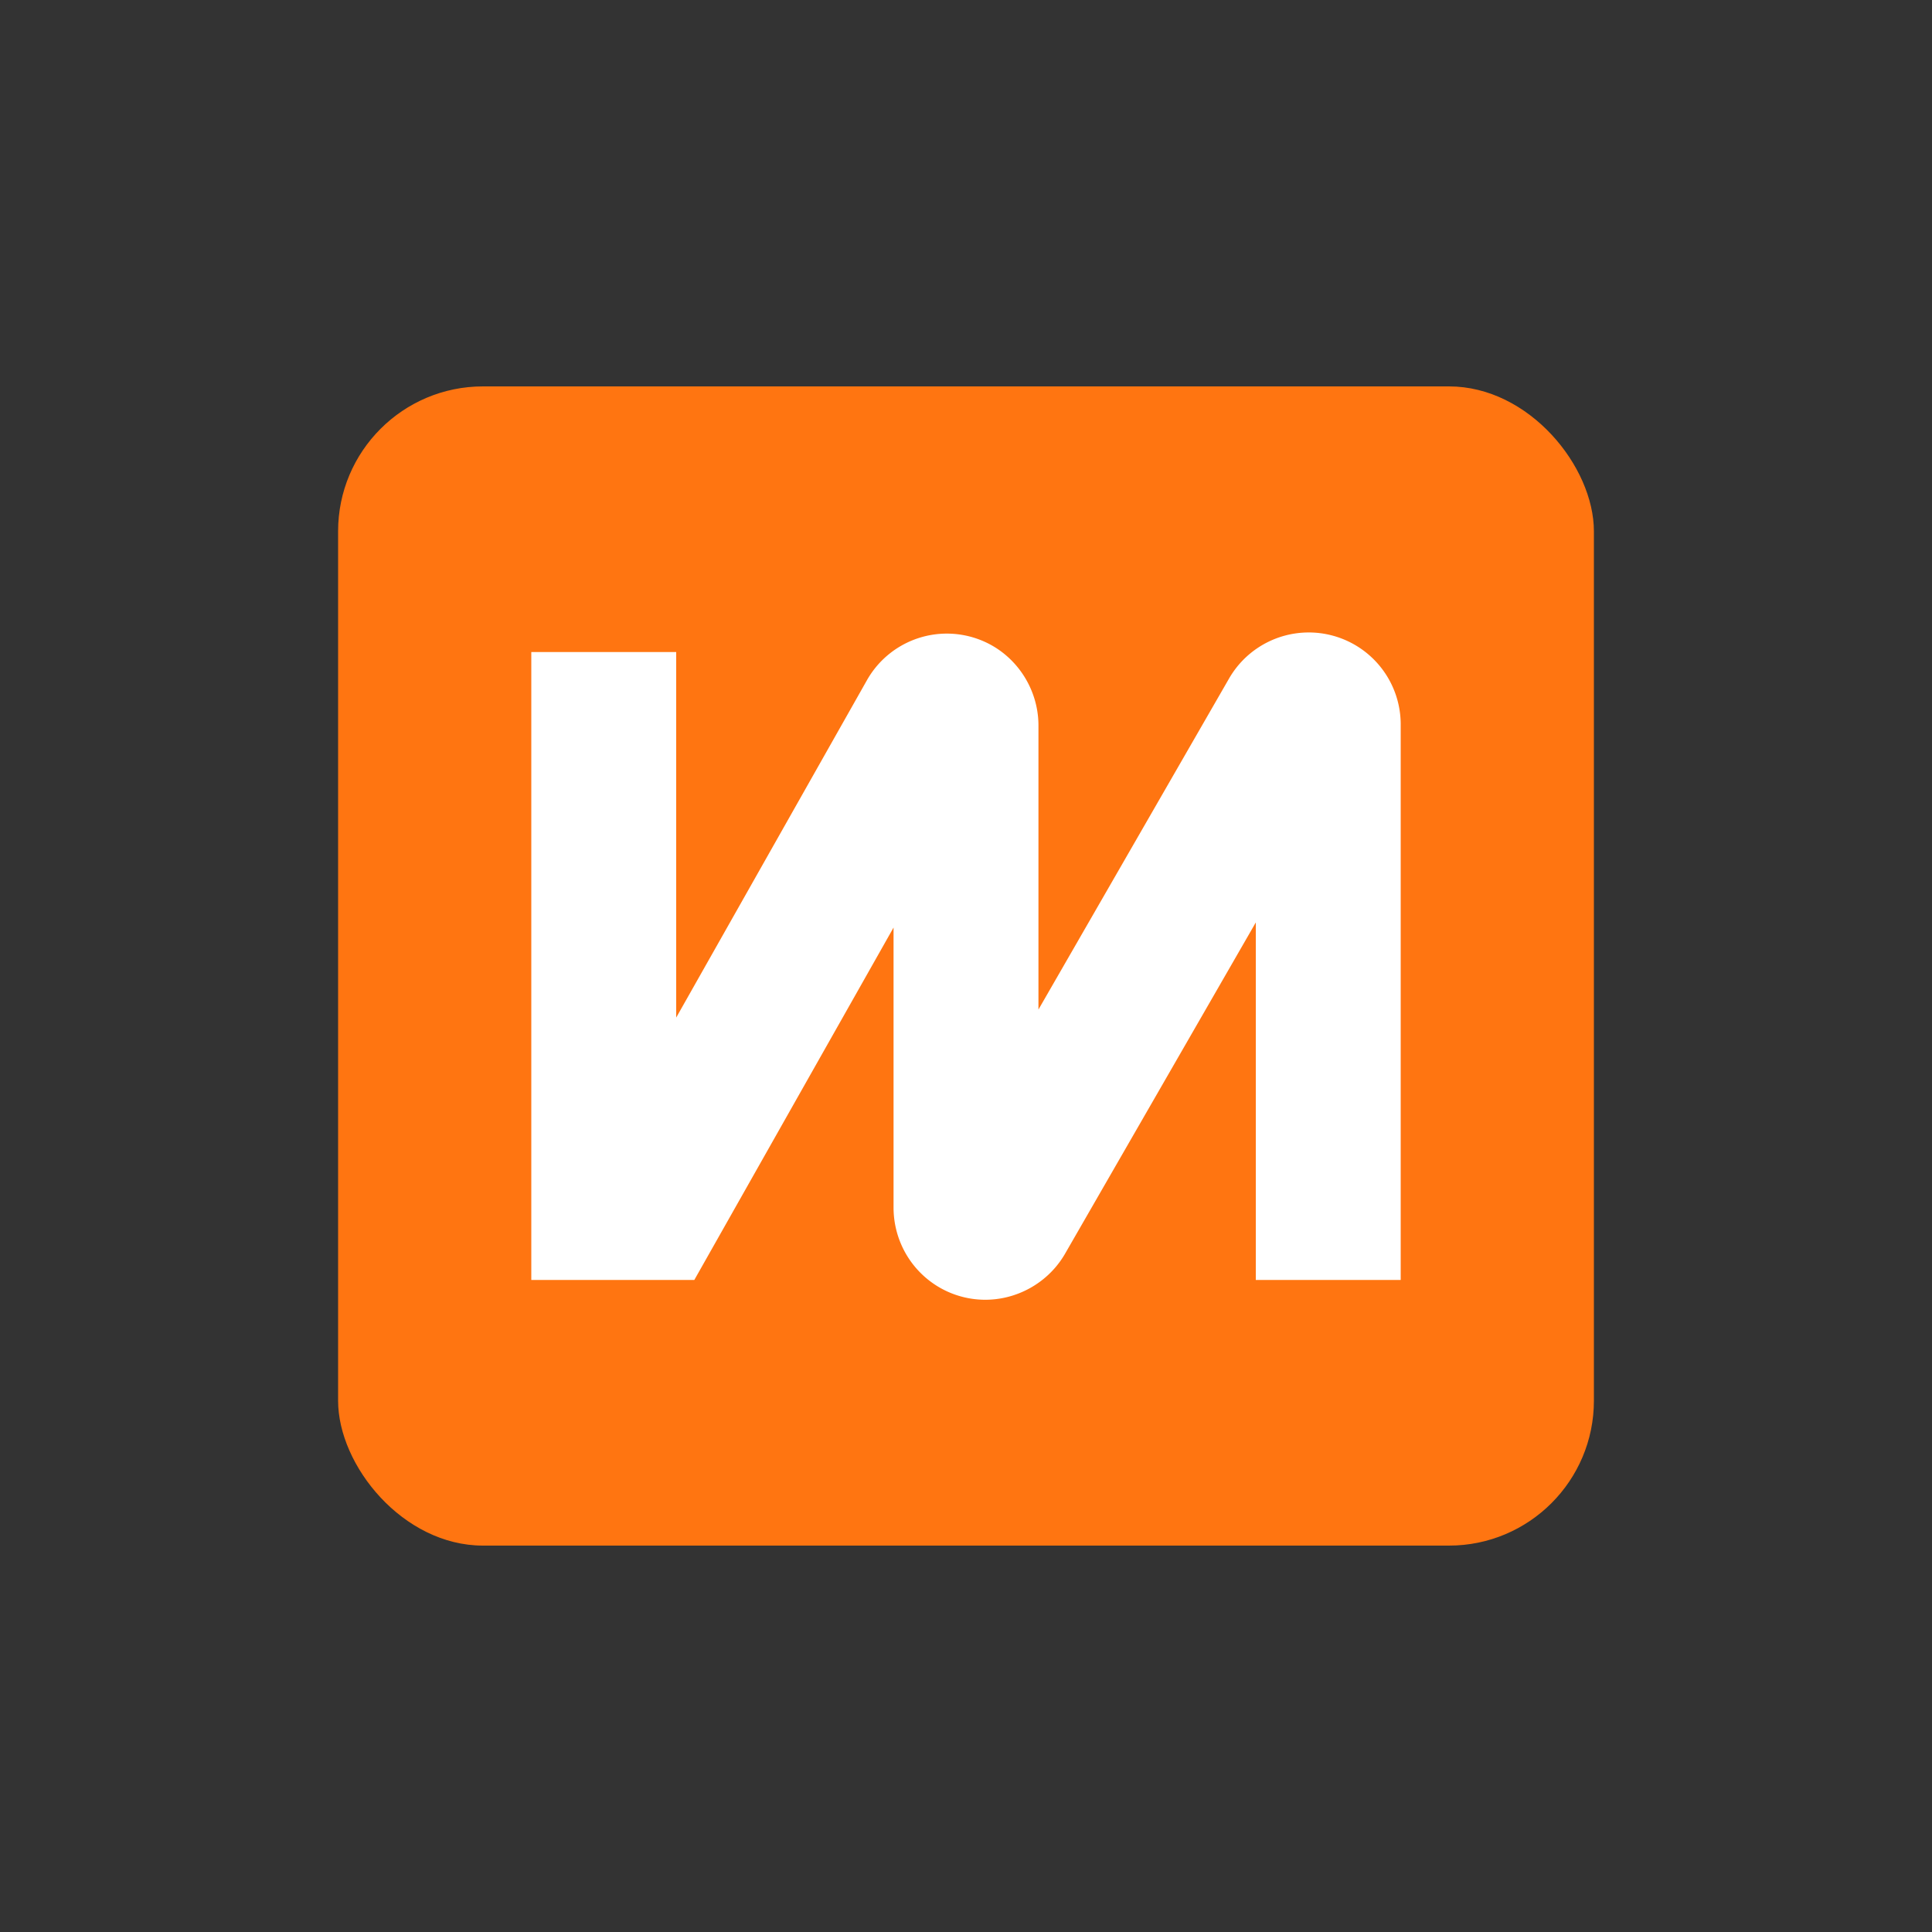
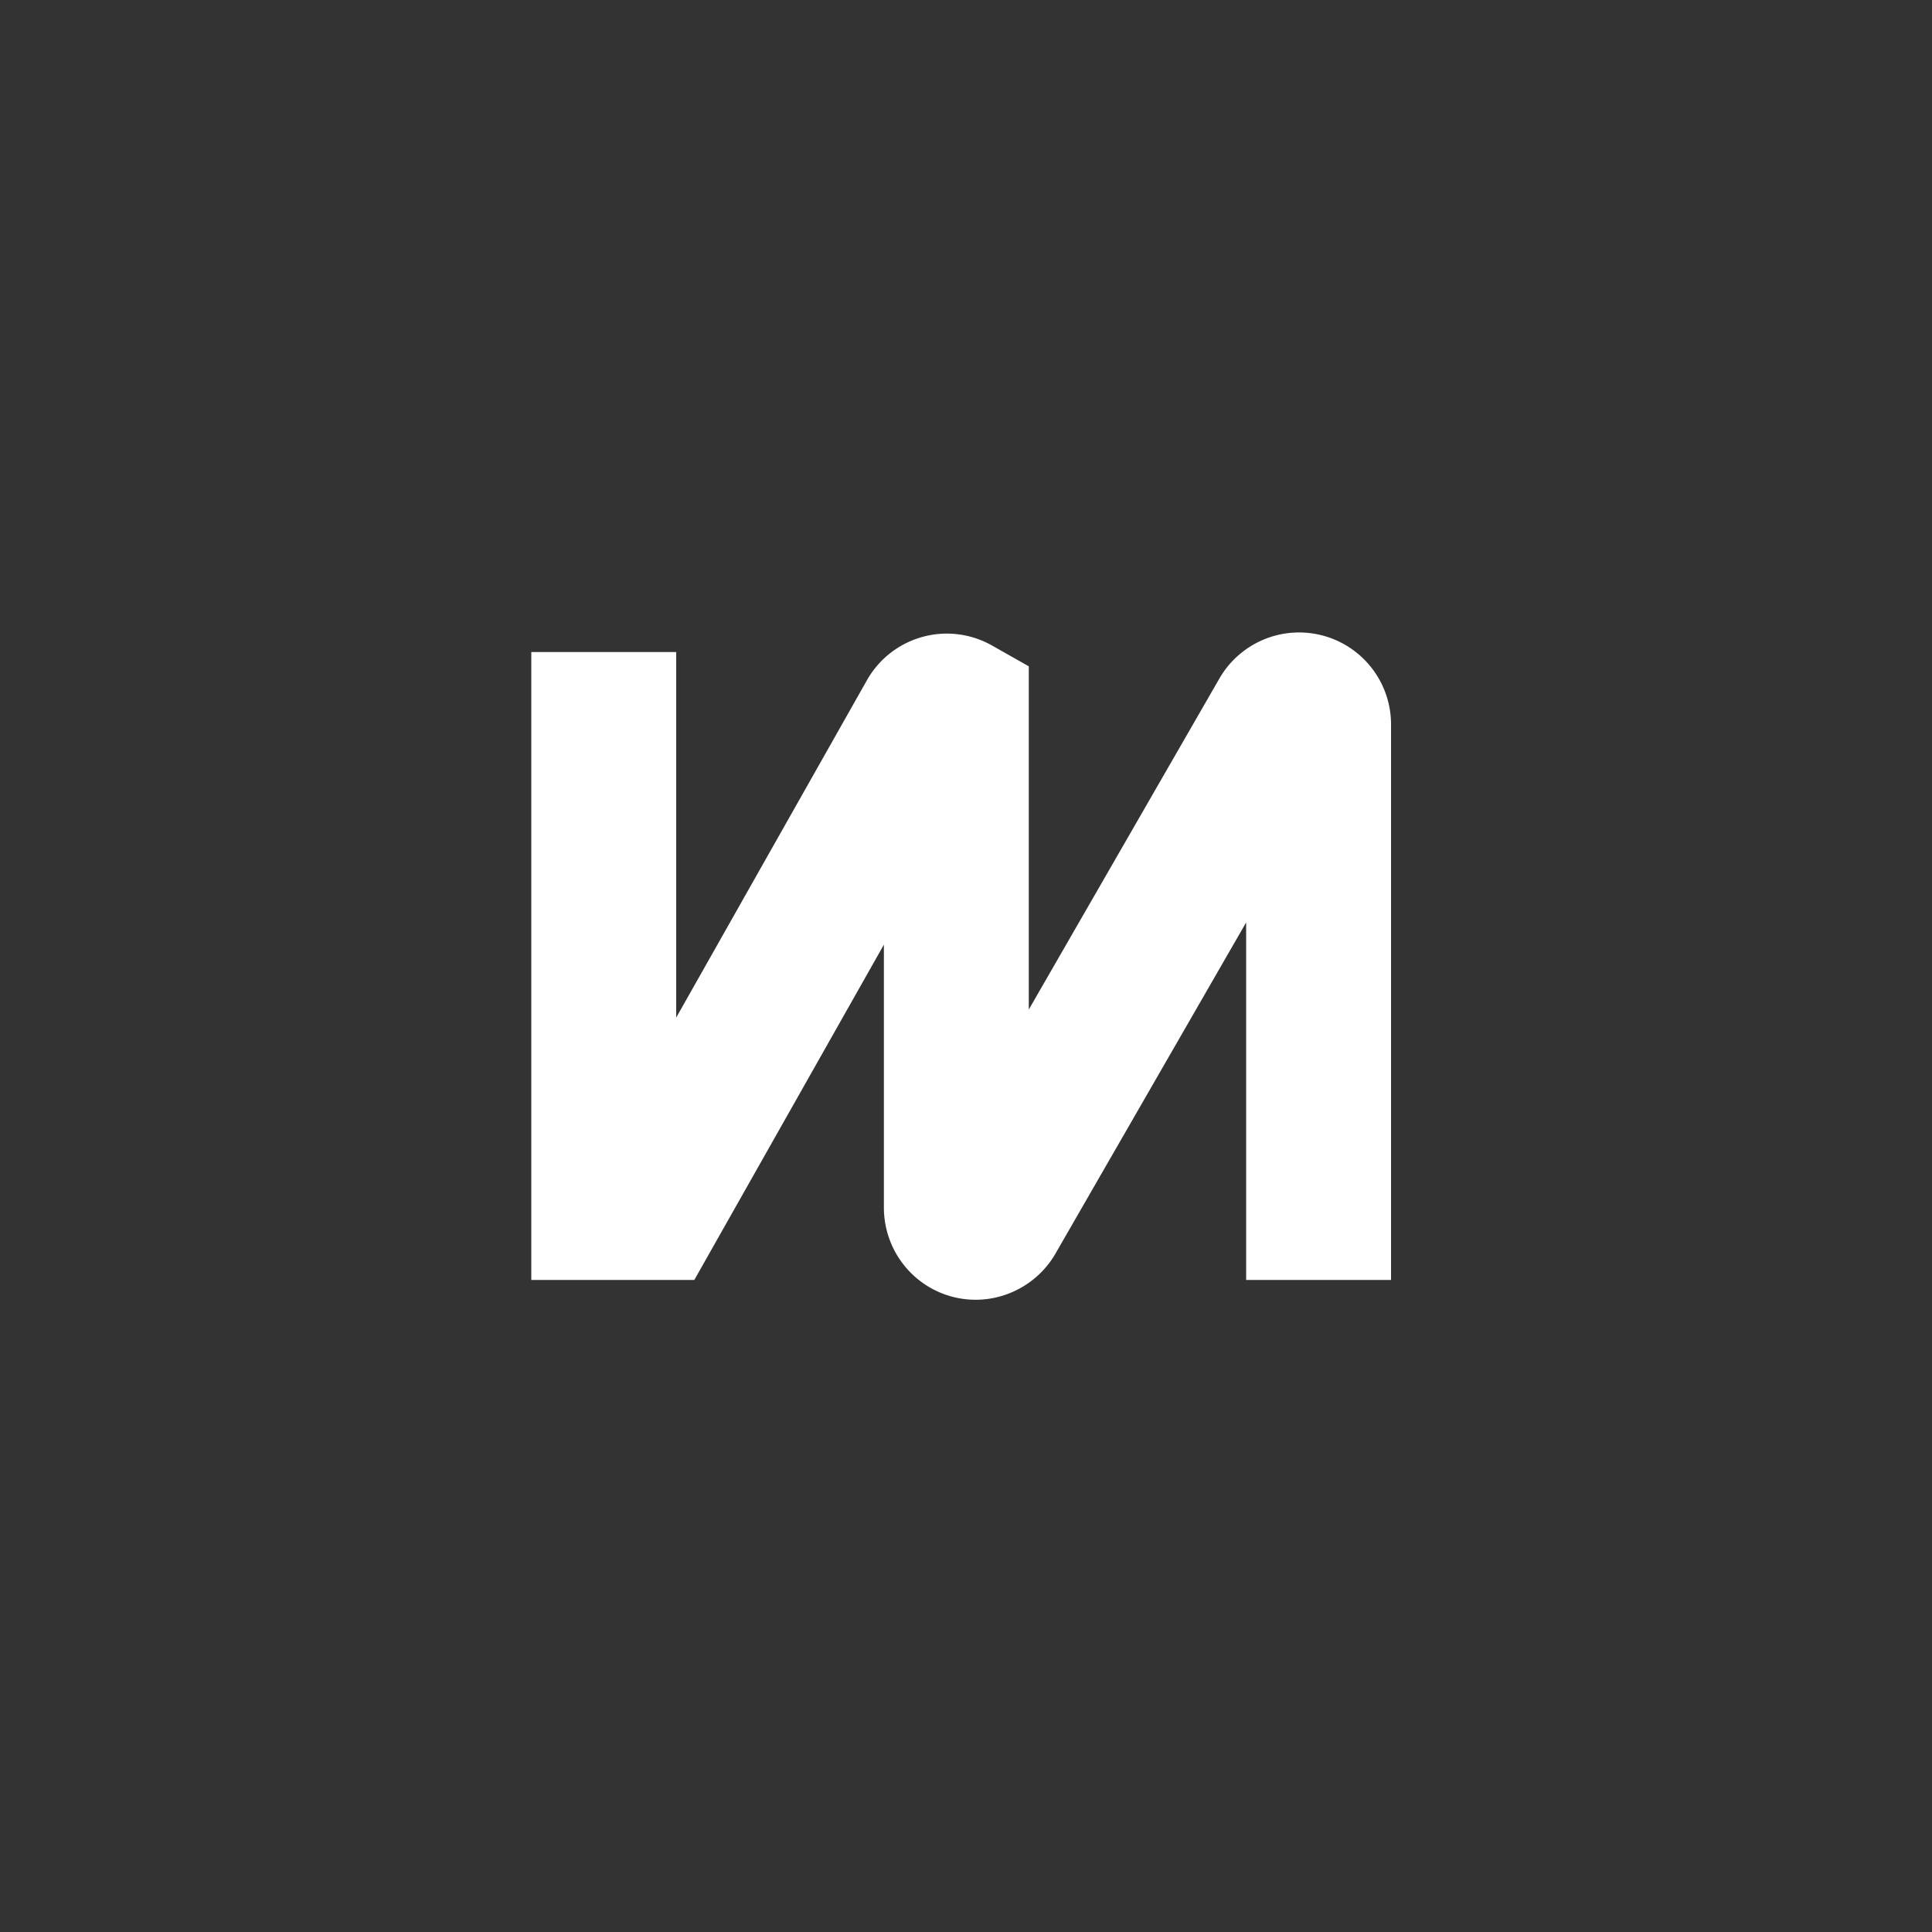
<svg xmlns="http://www.w3.org/2000/svg" version="1.1" viewBox="0 0 40 40" class="svg-icon svg-fill">
  <rect x="0" y="0" width="40" height="40" fill="#333333" stroke="none" />
-   <rect pid="0" class="fill" fill="#FF7511" x="7" y="8" width="26" height="24" rx="3" />
-   <path pid="1" class="outline outline-bg outline-muted-bg" fill="none" stroke="#fff" stroke-width="3" d="M12.5 13.5V25h1l5.75-10.17a.4.4 0 01.55-.16c.12.07.2.21.2.35V25c0 .23.18.41.4.41.14 0 .28-.08.35-.2l6-10.42a.404.404 0 01.75.2V26.5h0" />
+   <path pid="1" class="outline outline-bg outline-muted-bg" fill="none" stroke="#fff" stroke-width="3" d="M12.5 13.5V25h1l5.75-10.17a.4.4 0 01.55-.16V25c0 .23.18.41.4.41.14 0 .28-.08.35-.2l6-10.42a.404.404 0 01.75.2V26.5h0" />
</svg>